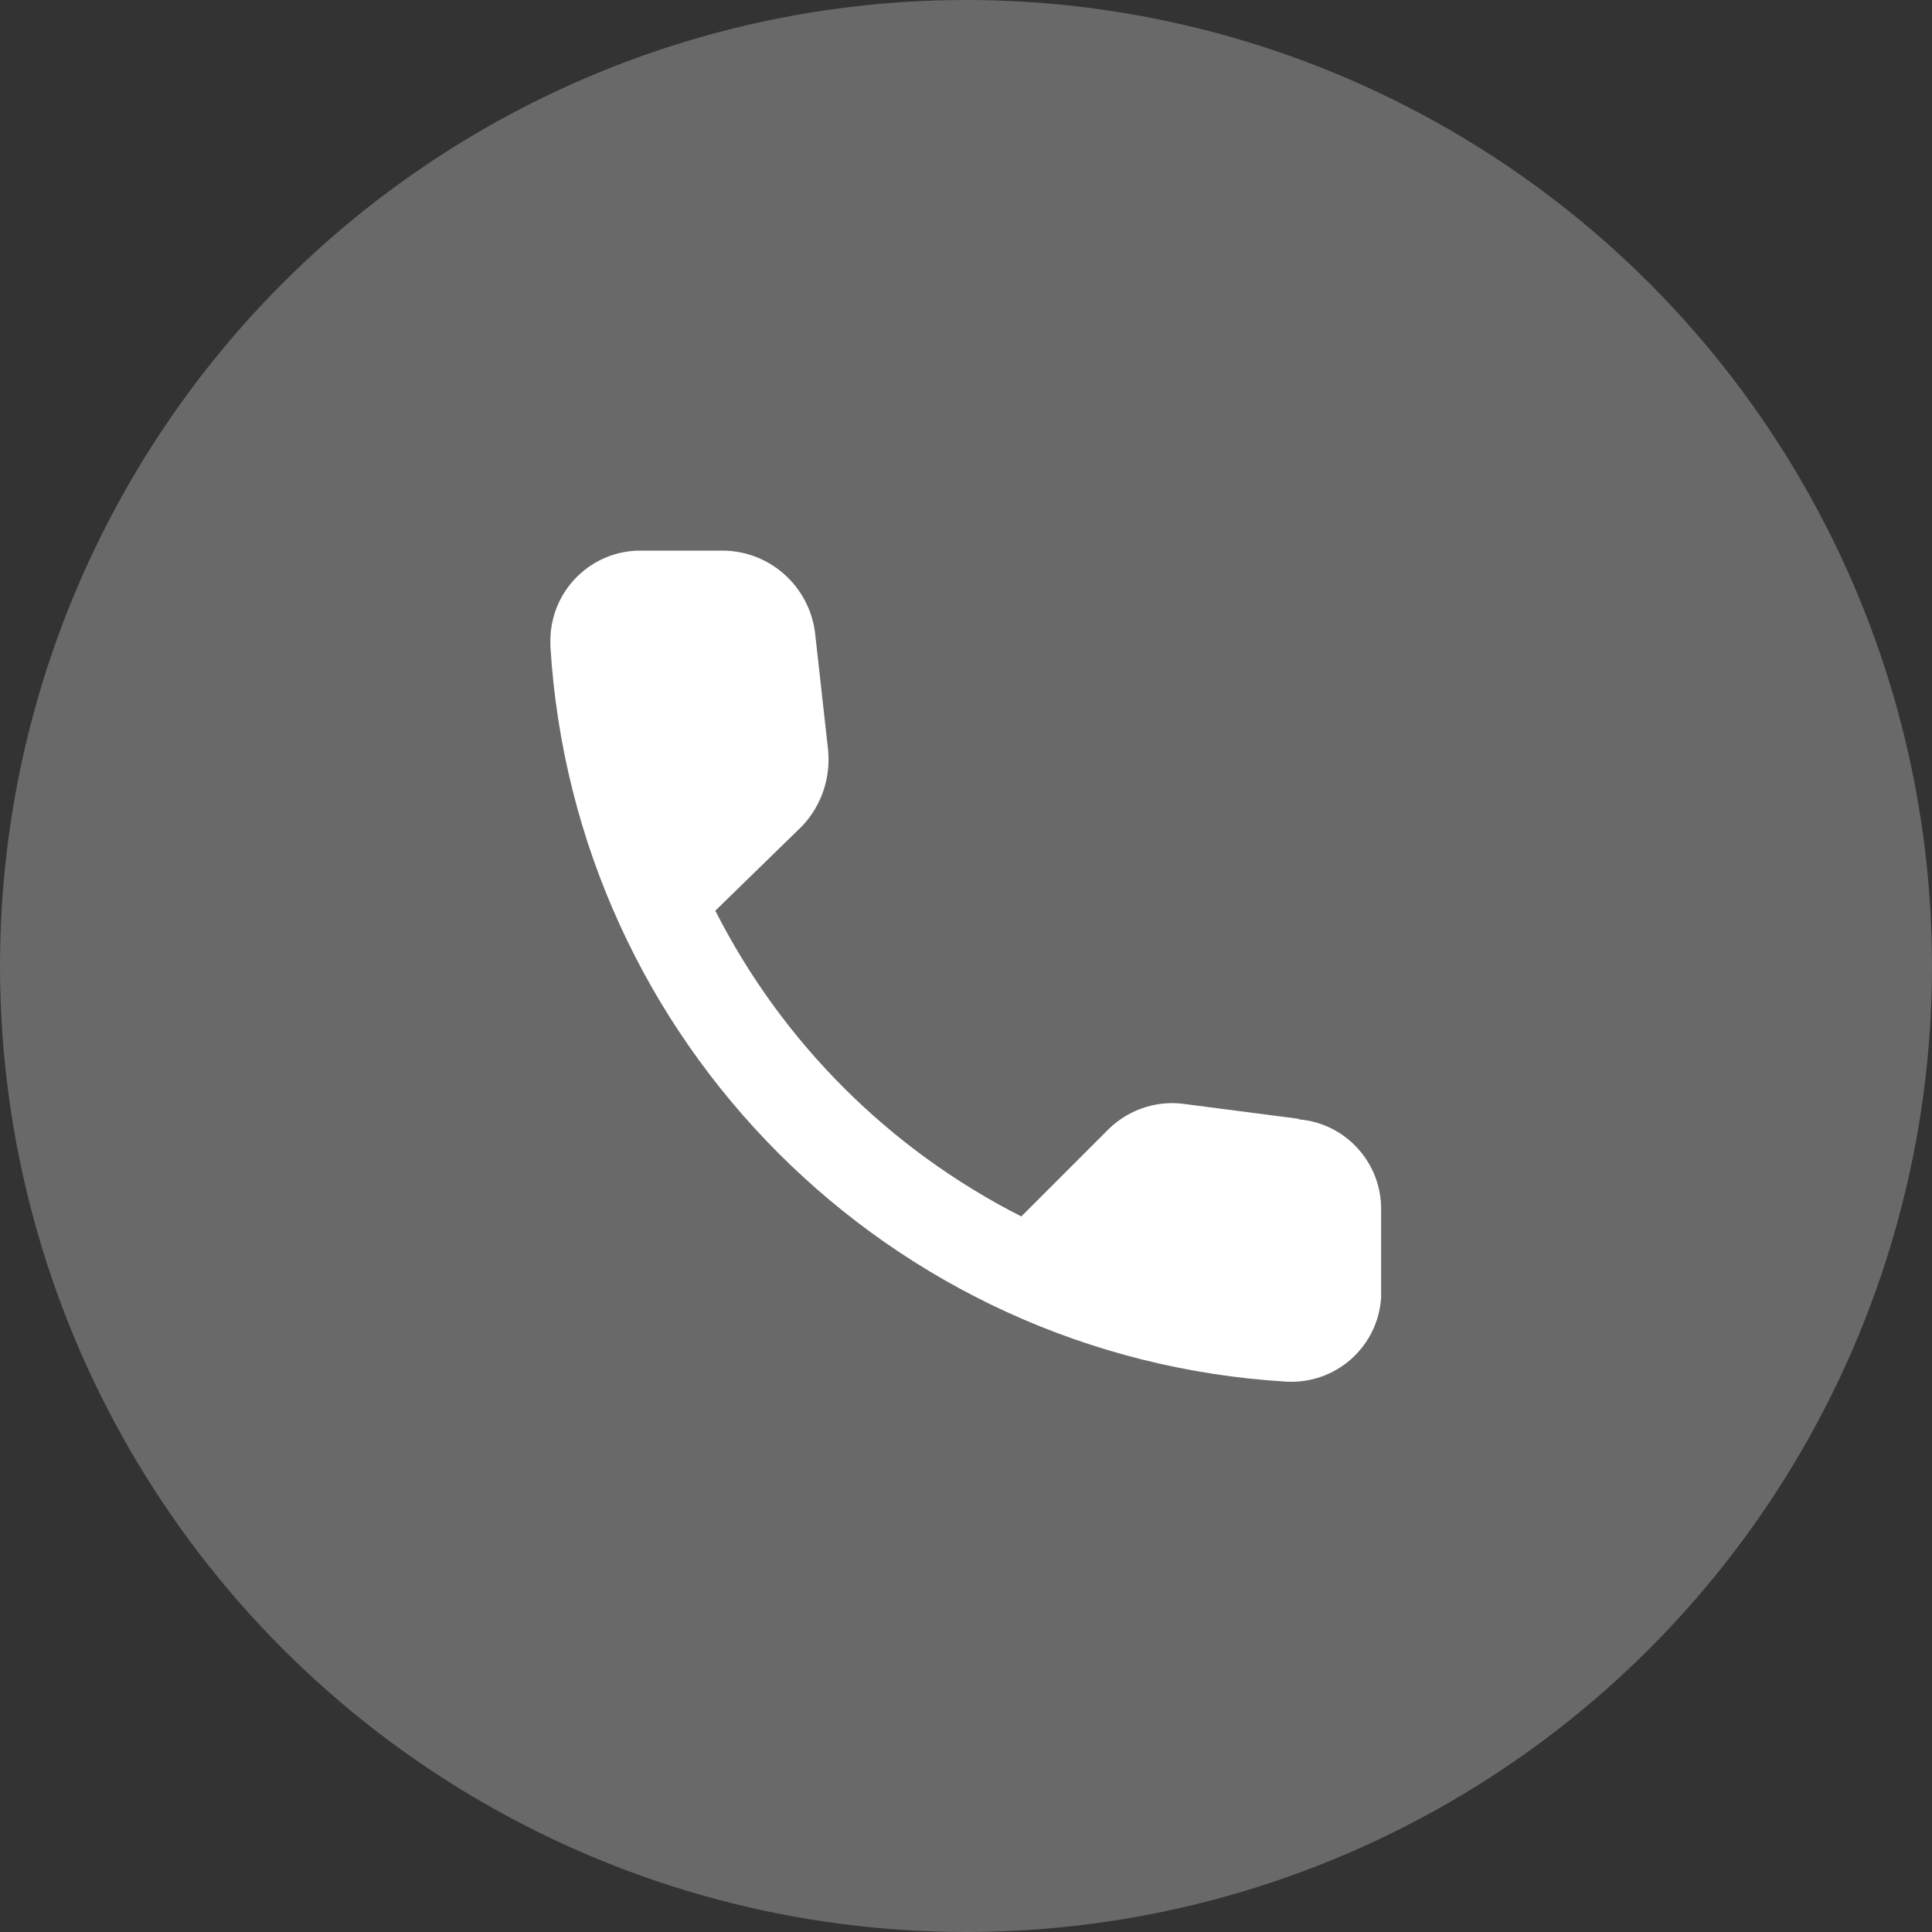
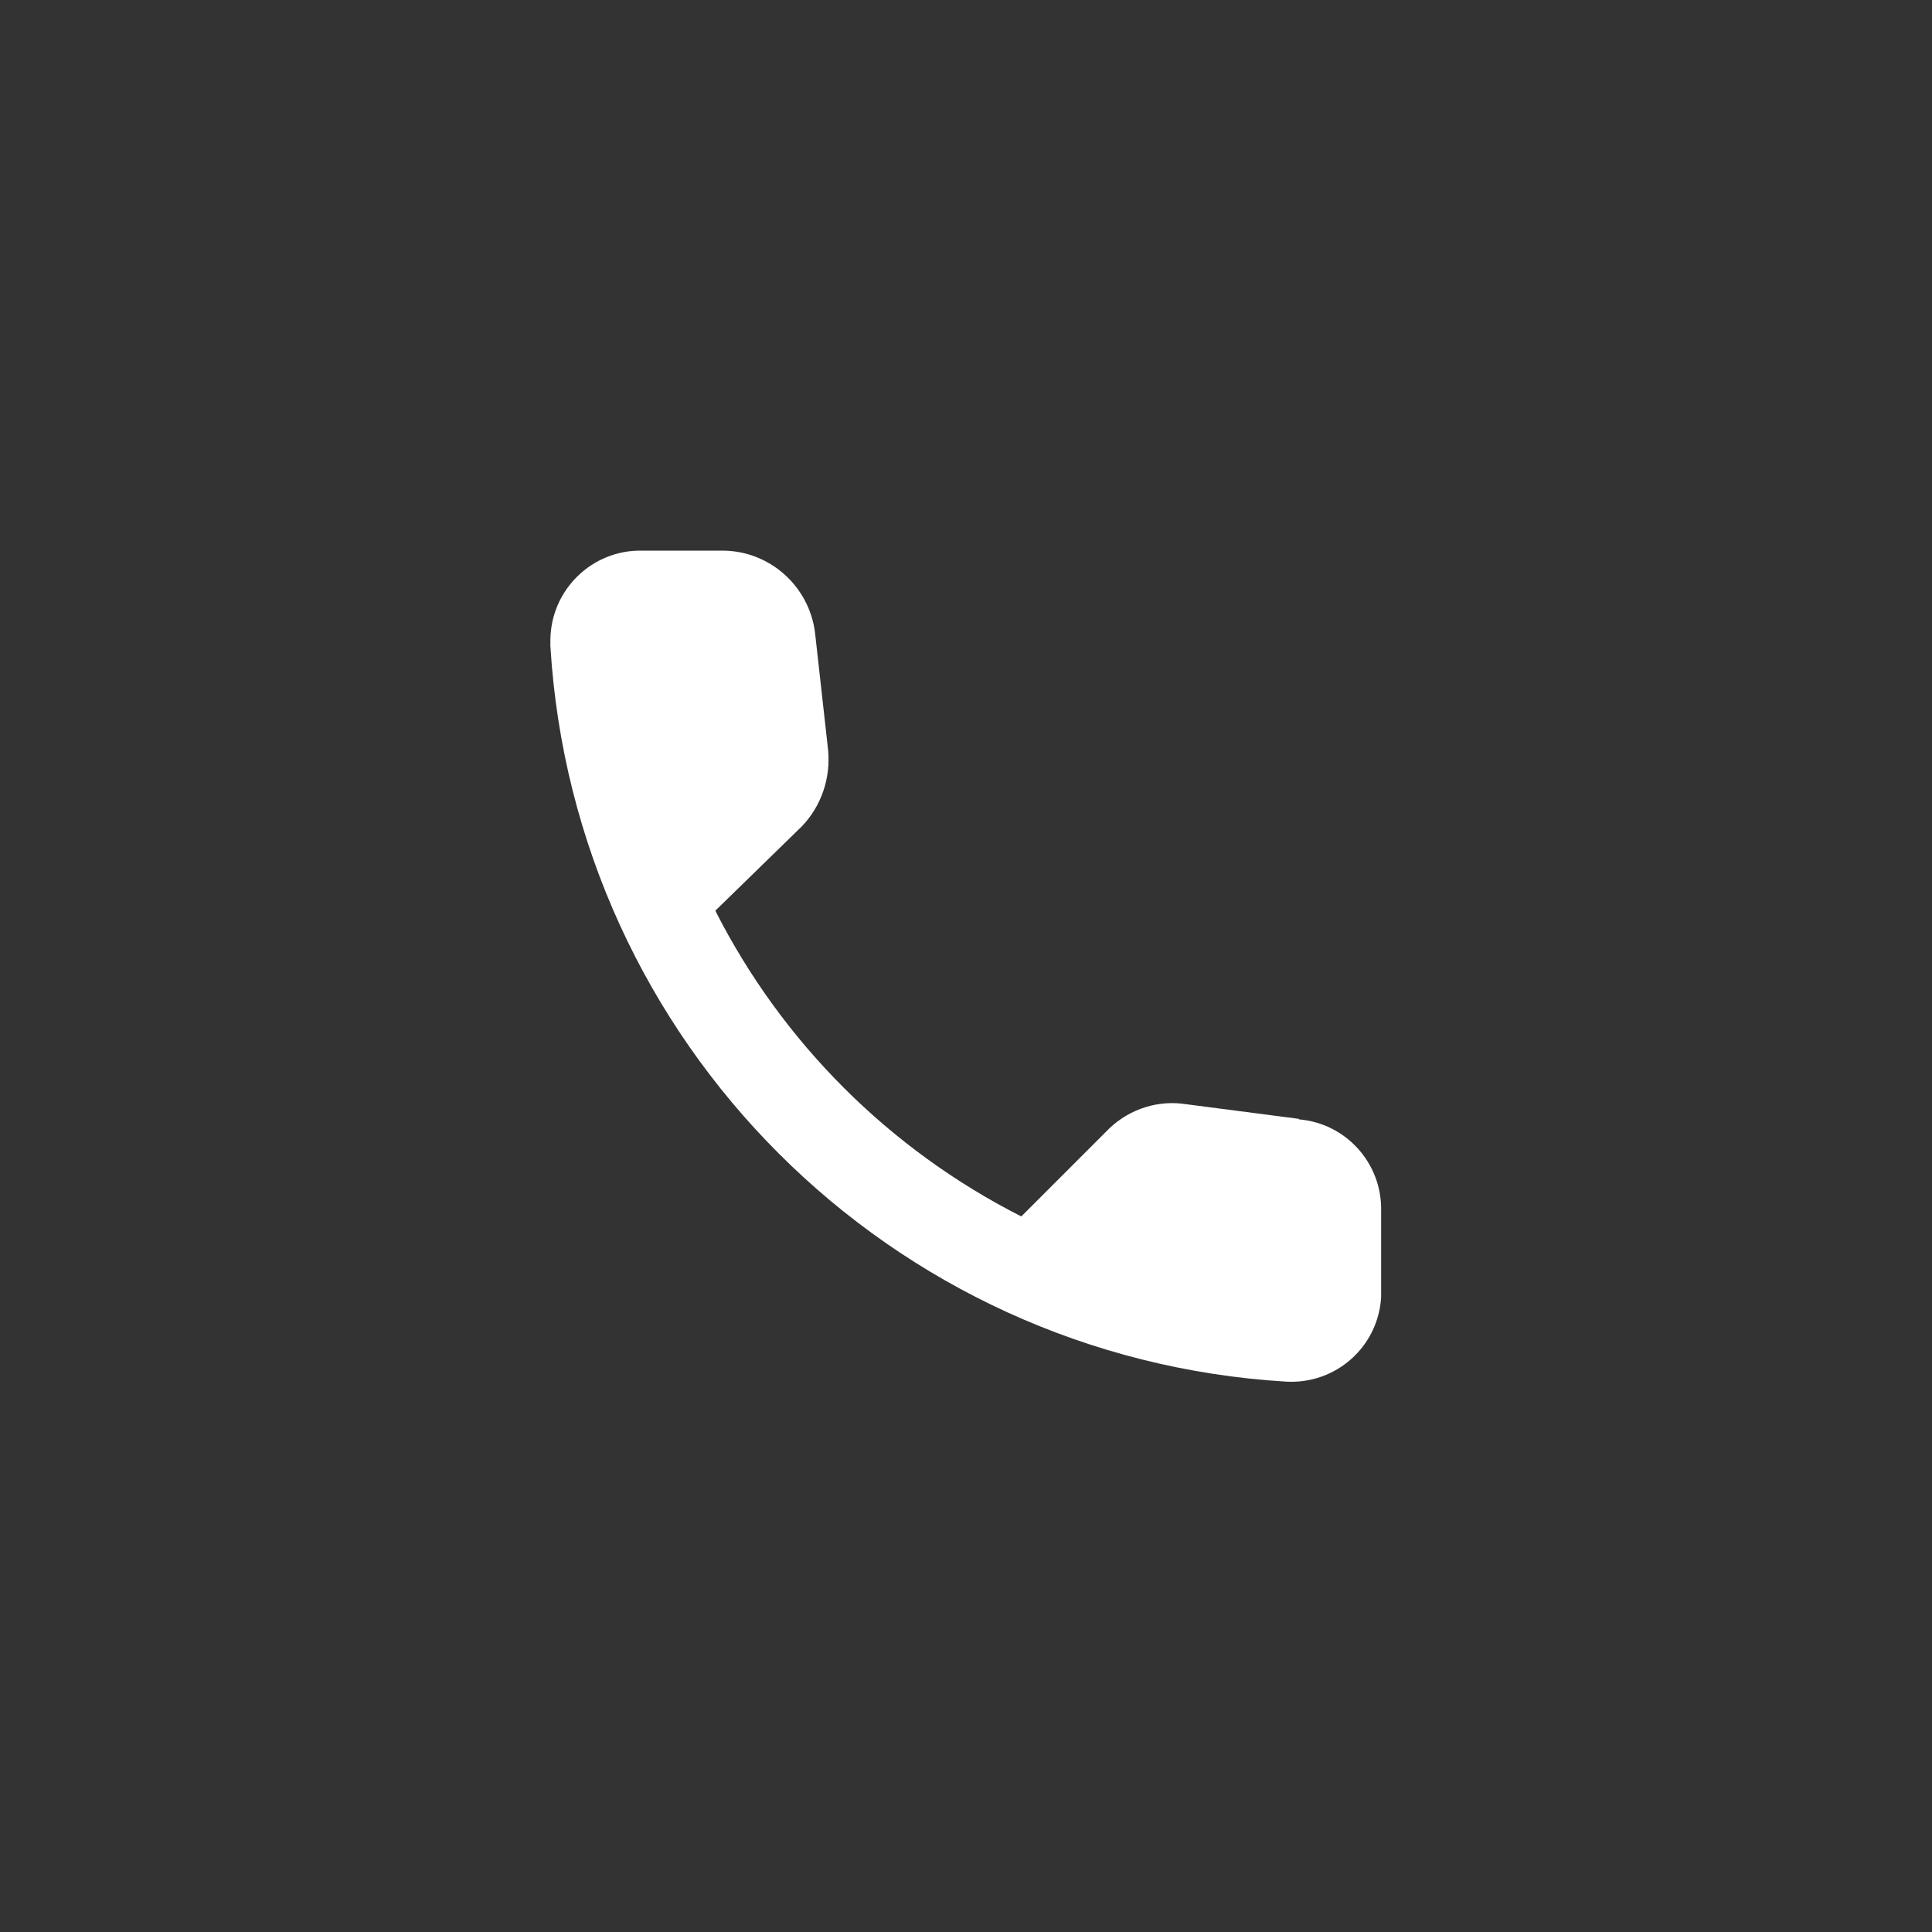
<svg xmlns="http://www.w3.org/2000/svg" viewBox="0 0 80 80">
  <rect x="0" y="0" width="80" height="80" fill="#333333" stroke="none" />
-   <circle cx="40" cy="40" fill="#696969" r="40" />
  <path d="m53.79 46.33-4.85-.63c-1.17-.13-2.34.31-3.15 1.17l-3.5 3.5c-5.46-2.77-9.9-7.2-12.67-12.66l3.59-3.5c.8-.84 1.19-1.99 1.08-3.15l-.54-4.85c-.24-1.95-1.9-3.42-3.86-3.41h-3.32c-2.06-.03-3.75 1.62-3.78 3.68v.27c.99 16.4 14.06 29.47 30.46 30.46 2.06.12 3.82-1.44 3.94-3.5 0-.09 0-.18 0-.27v-3.32c.03-1.96-1.46-3.61-3.41-3.77z" fill="#fff" />
  <path d="m15 15h50v50h-50z" fill="none" />
</svg>